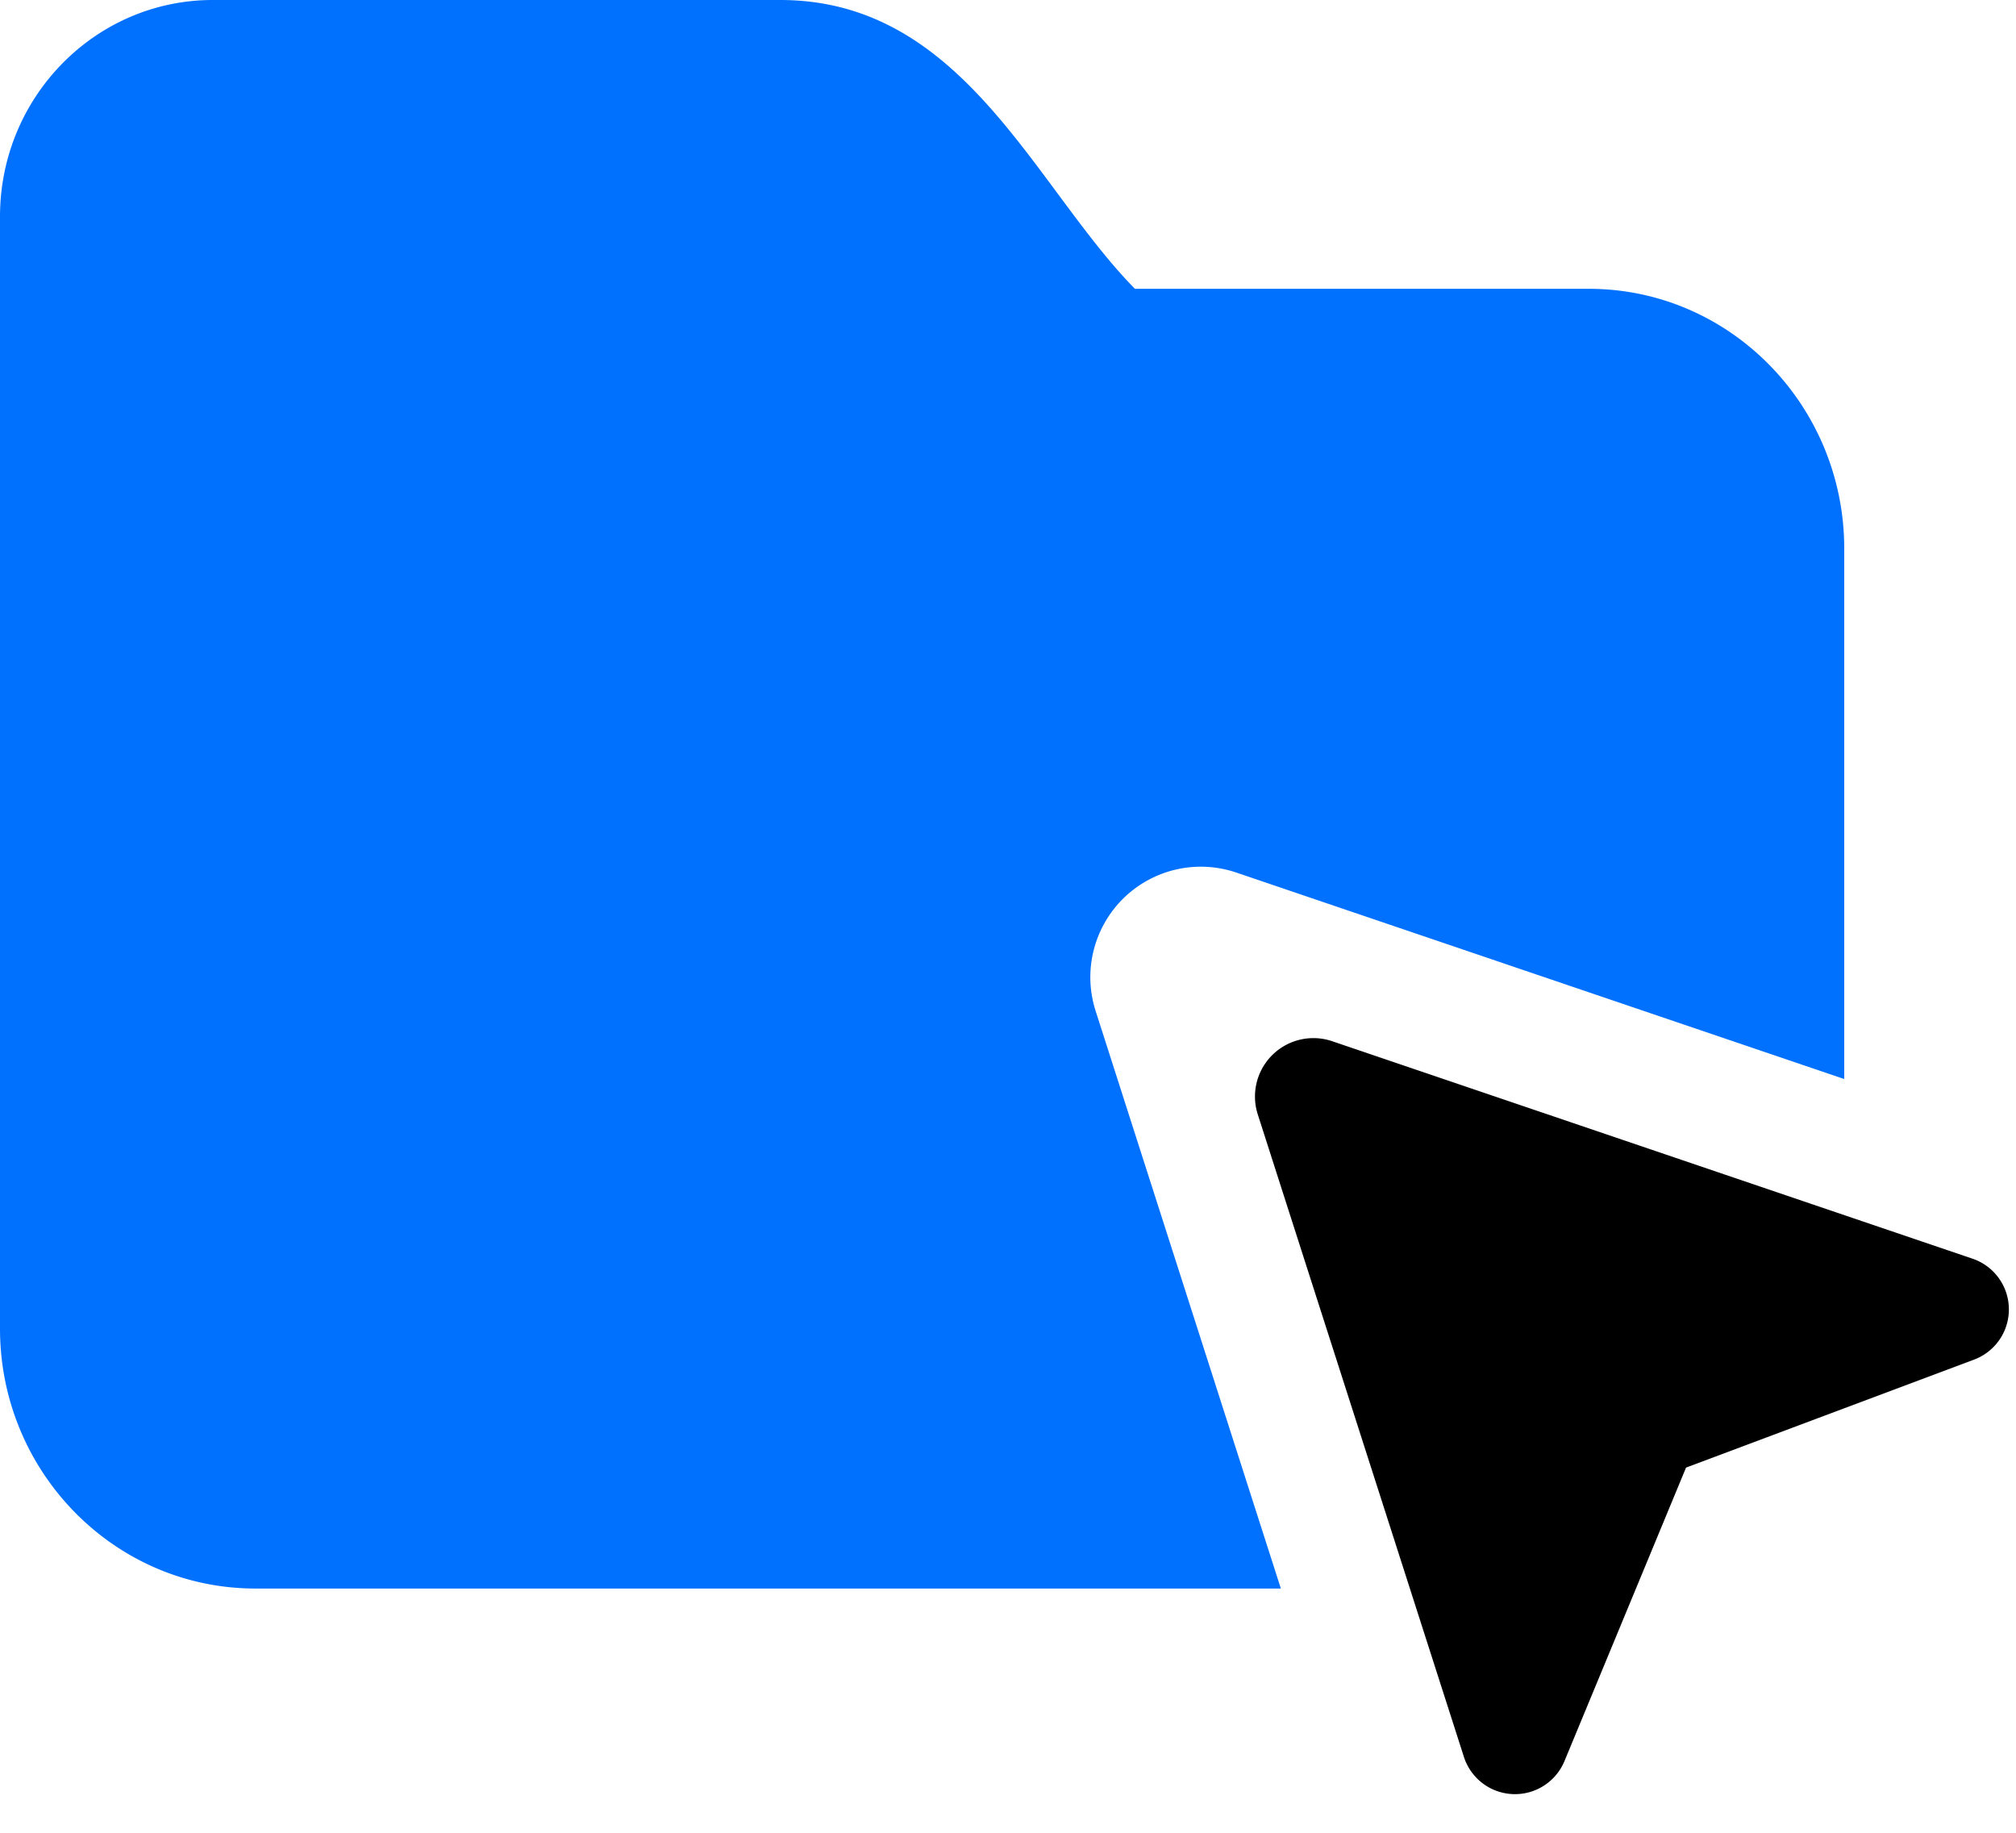
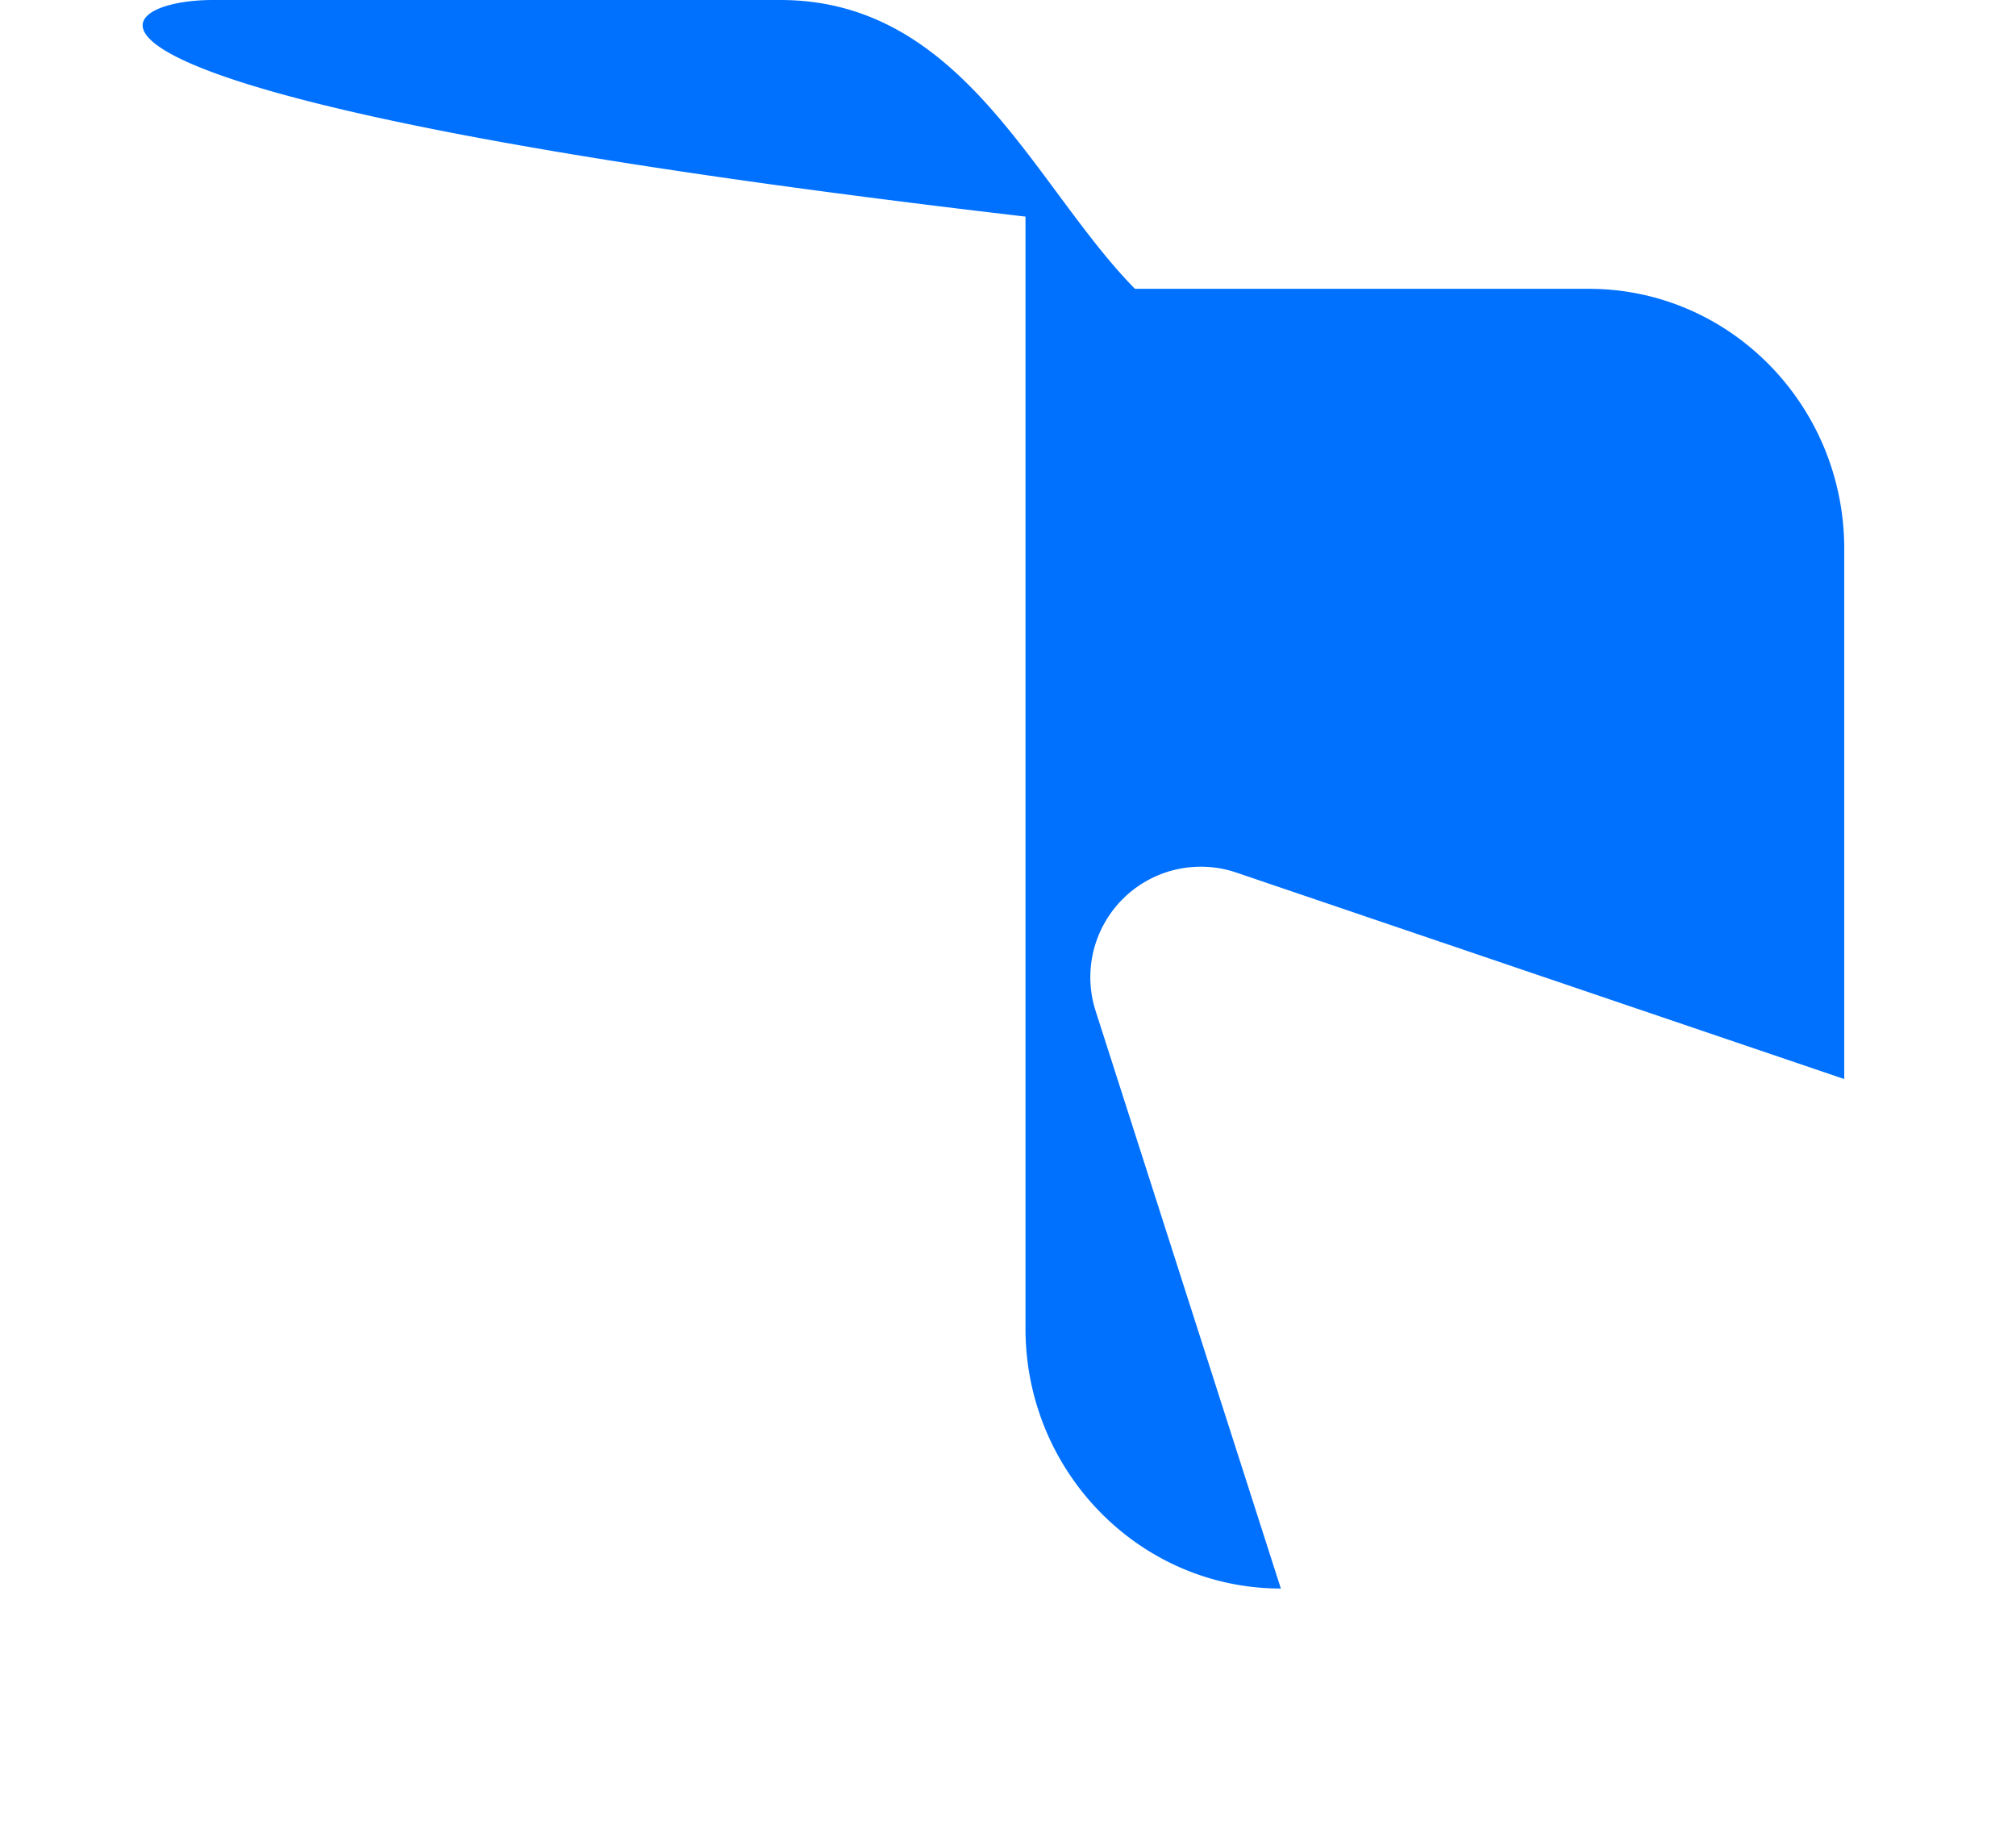
<svg xmlns="http://www.w3.org/2000/svg" width="66" height="60" fill="none">
-   <path fill-rule="evenodd" clip-rule="evenodd" d="M60.377 35.325 40.48 28.567a3.617 3.617 0 0 0-4.611 4.53c1.565 4.881 3.787 11.811 6.064 18.907H8.36c-4.612 0-8.36-3.815-8.36-8.51V7.091C0 3.177 3.121 0 6.967 0h18.577c4.385 0 6.8 3.257 9.071 6.323.836 1.127 1.652 2.228 2.54 3.132h14.862c4.617 0 8.36 3.816 8.36 8.51v17.36Z" fill="#0071FF" />
-   <path fill-rule="evenodd" clip-rule="evenodd" d="M64.577 41.206a1.754 1.754 0 0 1 .052 3.303l-9.431 3.536s-2.277 5.5-3.981 9.61a1.755 1.755 0 0 1-3.29-.135l-6.75-21.038a1.913 1.913 0 0 1 2.438-2.395l20.962 7.119Z" fill="#000" />
+   <path fill-rule="evenodd" clip-rule="evenodd" d="M60.377 35.325 40.48 28.567a3.617 3.617 0 0 0-4.611 4.53c1.565 4.881 3.787 11.811 6.064 18.907c-4.612 0-8.36-3.815-8.36-8.51V7.091C0 3.177 3.121 0 6.967 0h18.577c4.385 0 6.8 3.257 9.071 6.323.836 1.127 1.652 2.228 2.54 3.132h14.862c4.617 0 8.36 3.816 8.36 8.51v17.36Z" fill="#0071FF" />
</svg>